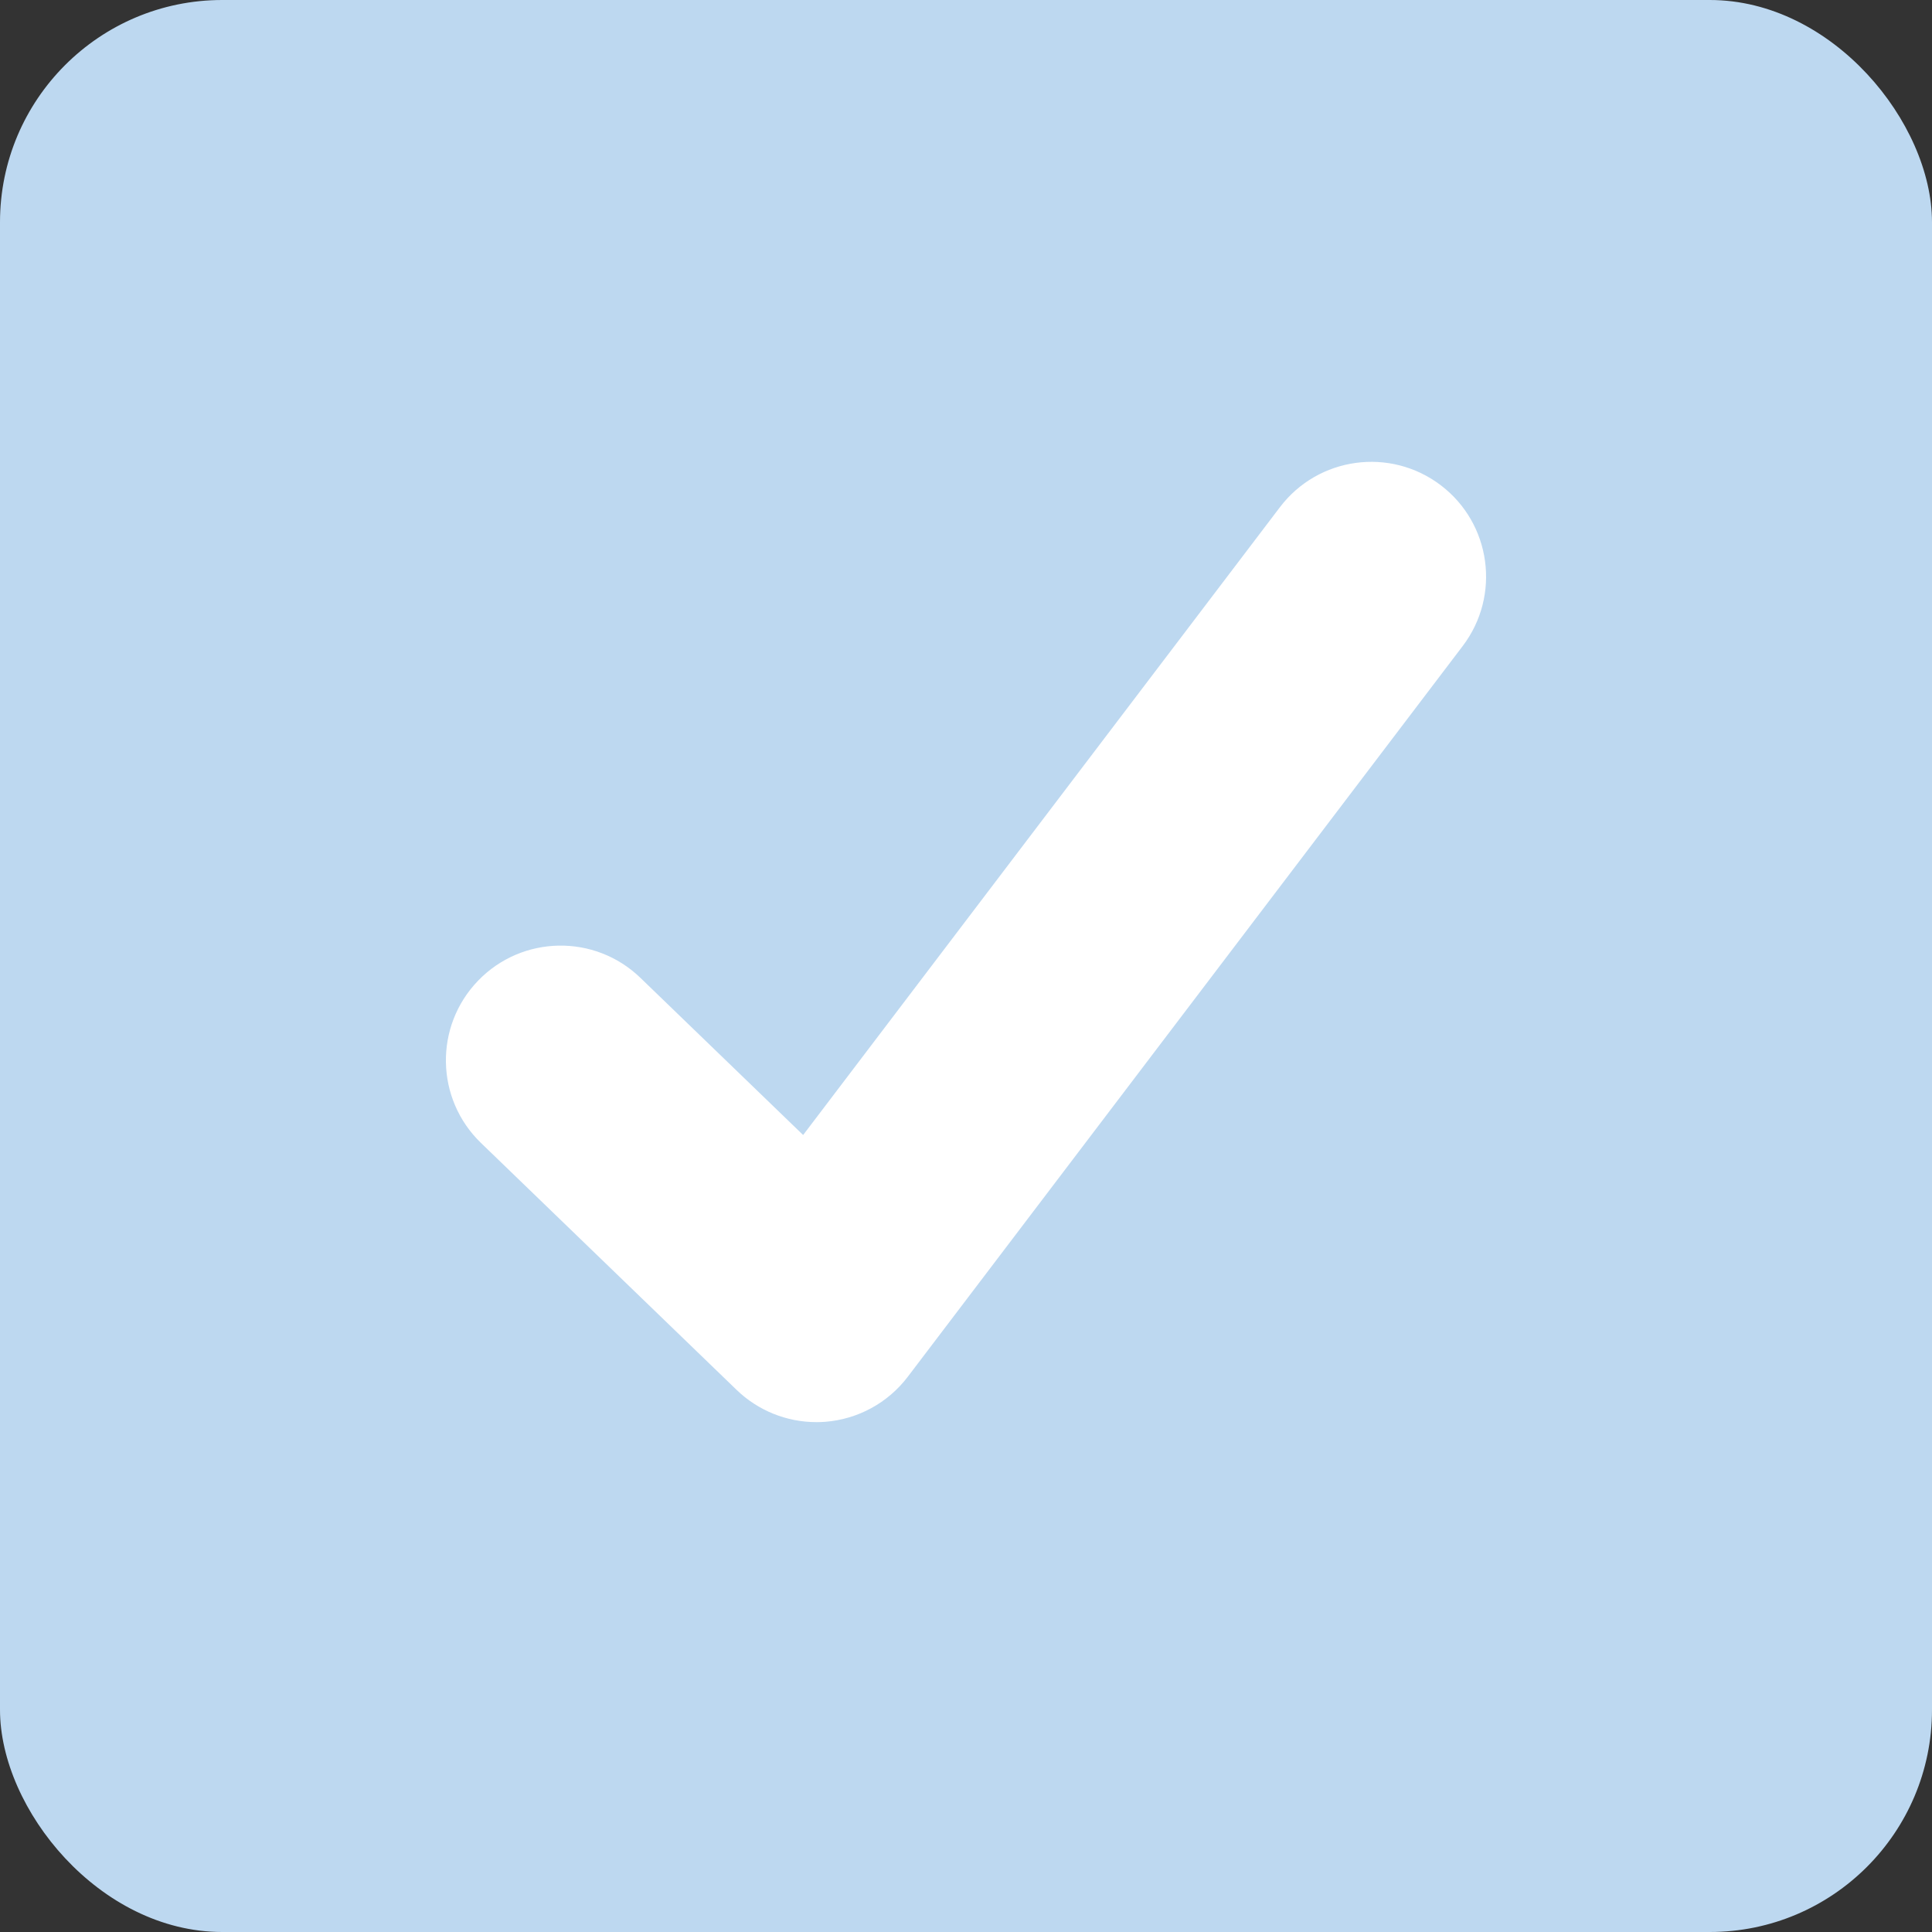
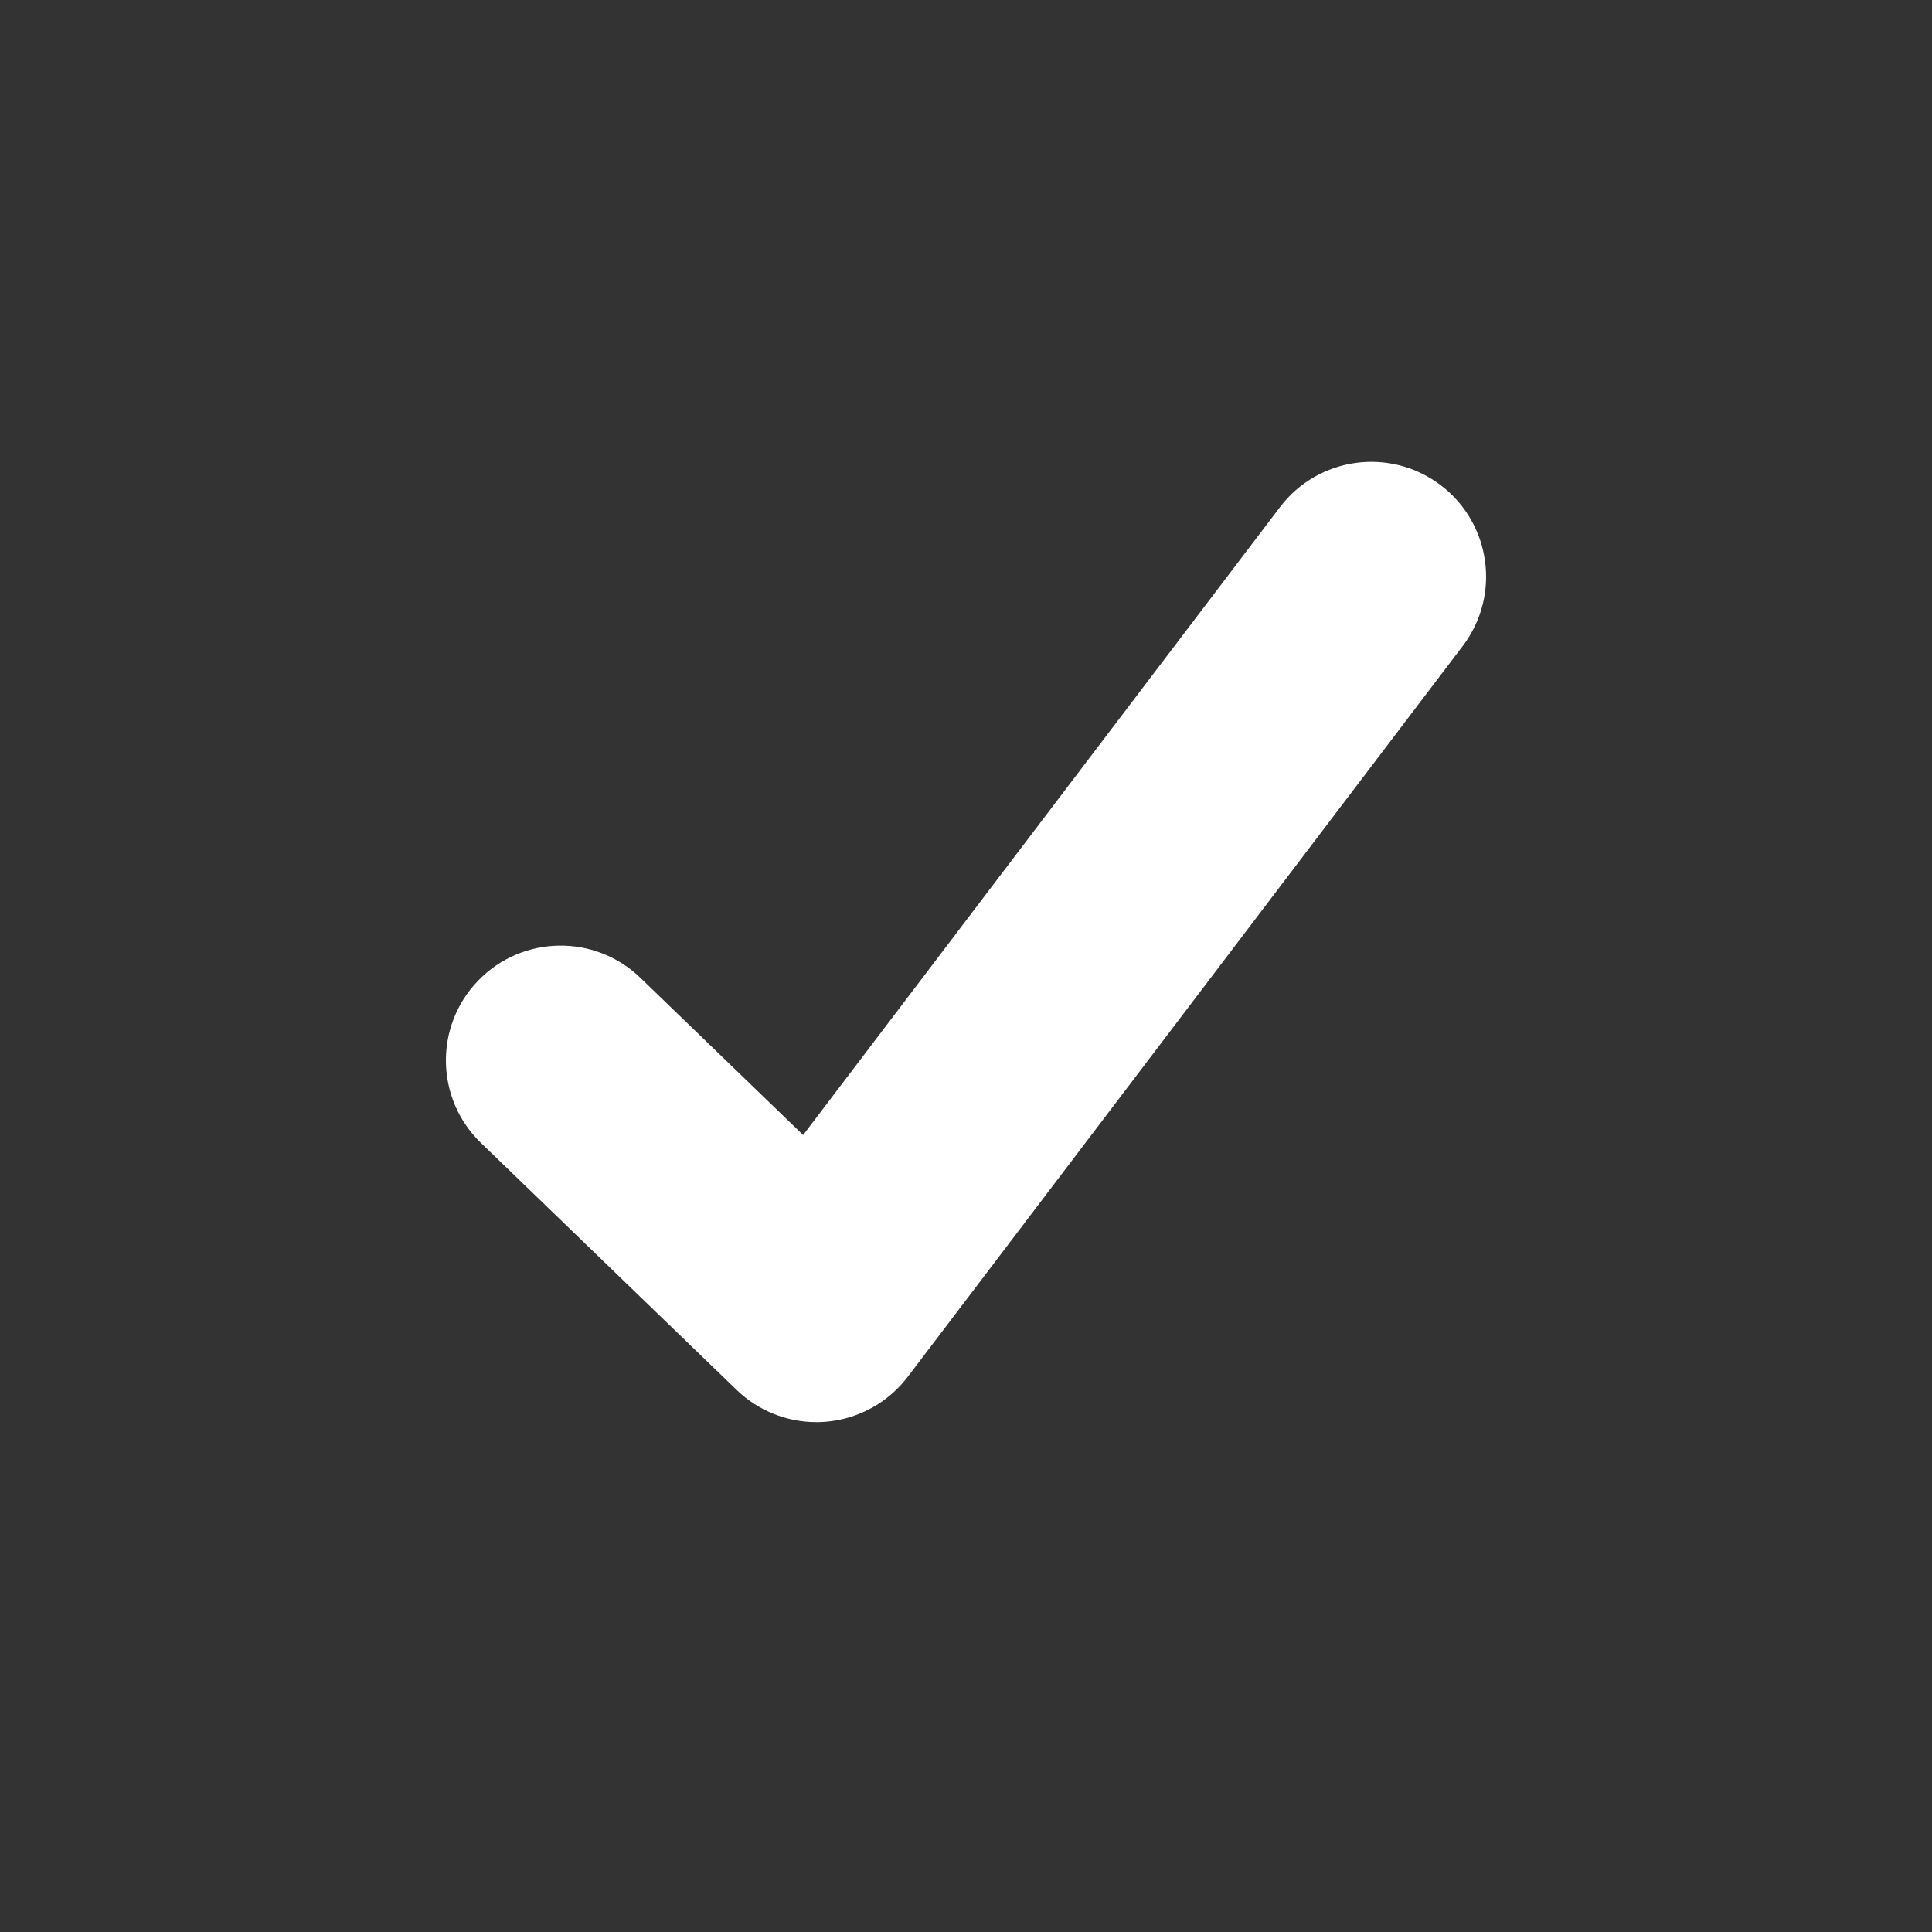
<svg xmlns="http://www.w3.org/2000/svg" id="_Слой_2" data-name="Слой 2" viewBox="0 0 803.99 803.99">
  <rect x="0" y="0" width="803.99" height="803.99" fill="#333333" stroke="none" />
  <defs>
    <style> .cls-1 { fill: #fff; } .cls-2 { fill: #bdd8f0; } </style>
  </defs>
  <g id="Objects">
    <g>
-       <rect class="cls-2" width="803.99" height="803.99" rx="92.48" ry="92.48" />
-       <path class="cls-1" d="M339.72,591.81c-12.33,0-24.24-4.78-33.18-13.41l-106.4-102.78c-18.97-18.33-19.5-48.56-1.17-67.53,18.33-18.97,48.56-19.5,67.53-1.17l67.72,65.41,198.41-261.26c15.95-21.01,45.91-25.1,66.92-9.15,21.01,15.95,25.1,45.91,9.15,66.92l-230.94,304.1c-8.26,10.87-20.77,17.69-34.38,18.74-1.22.09-2.44.14-3.66.14Z" />
+       <path class="cls-1" d="M339.72,591.81c-12.33,0-24.24-4.78-33.18-13.41l-106.4-102.78c-18.97-18.33-19.5-48.56-1.17-67.53,18.33-18.97,48.56-19.5,67.53-1.17l67.72,65.41,198.41-261.26c15.95-21.01,45.91-25.1,66.92-9.15,21.01,15.95,25.1,45.91,9.15,66.92l-230.94,304.1c-8.26,10.87-20.77,17.69-34.38,18.74-1.22.09-2.44.14-3.66.14" />
    </g>
  </g>
</svg>